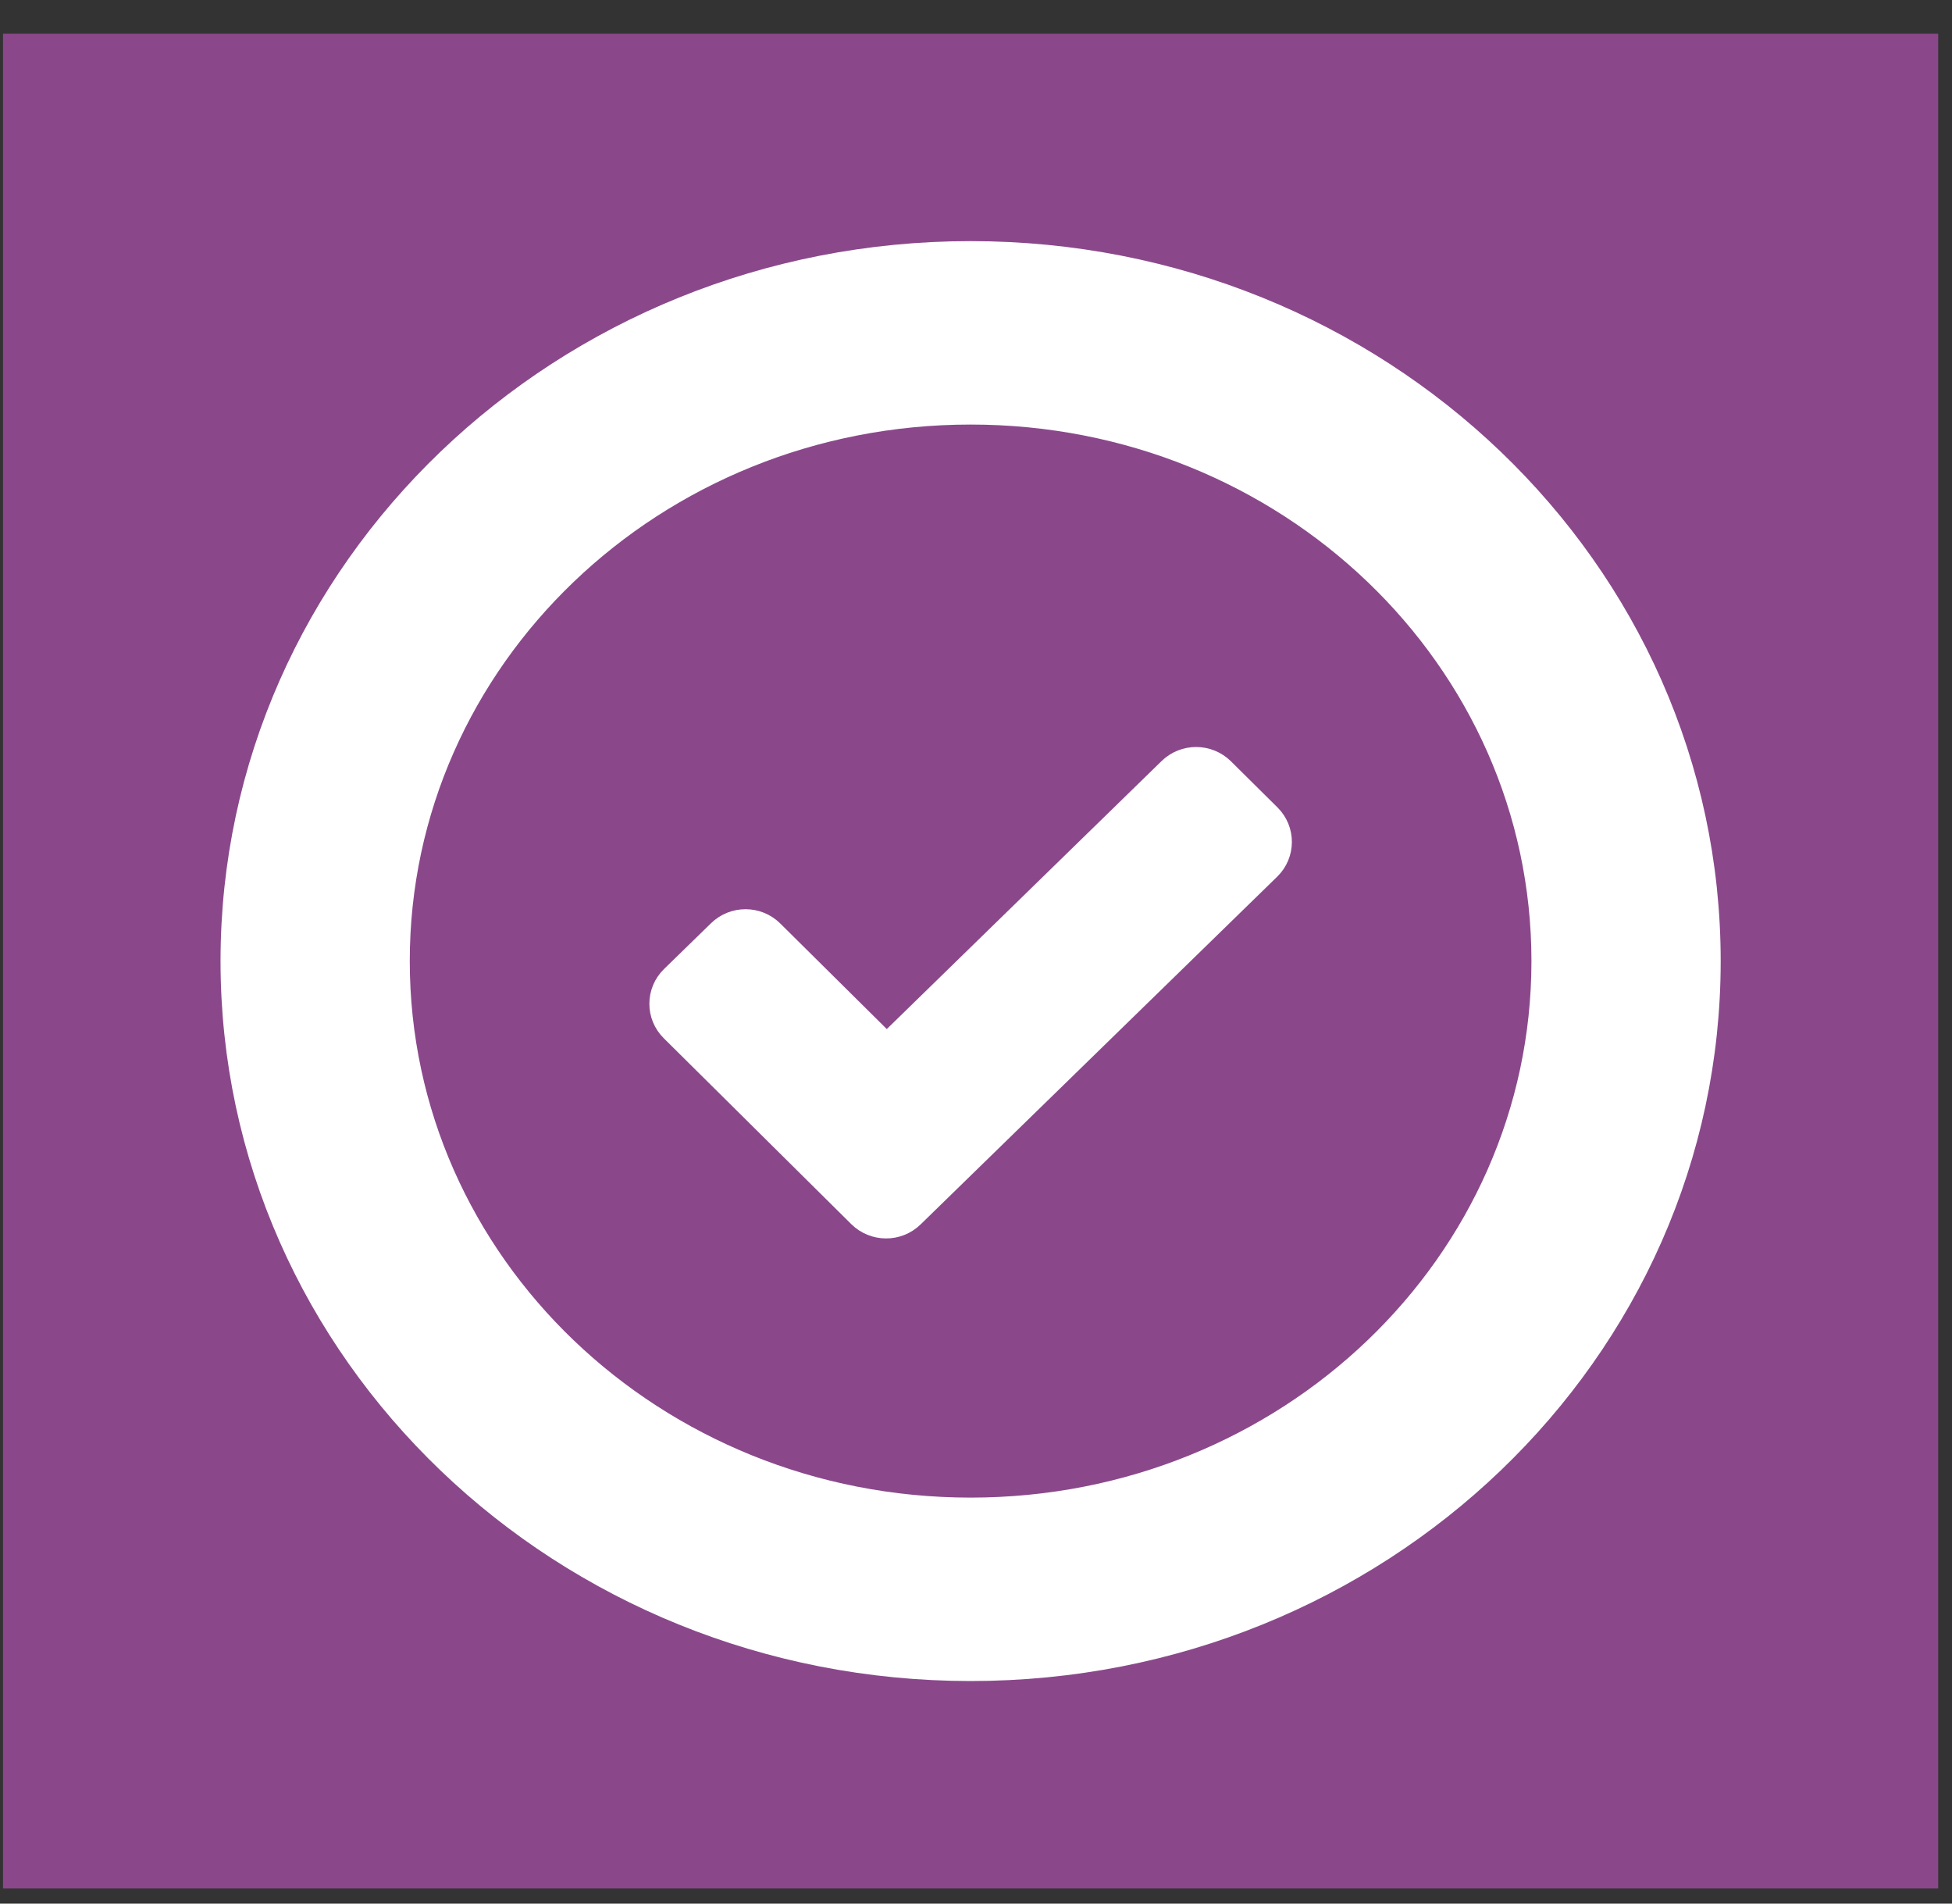
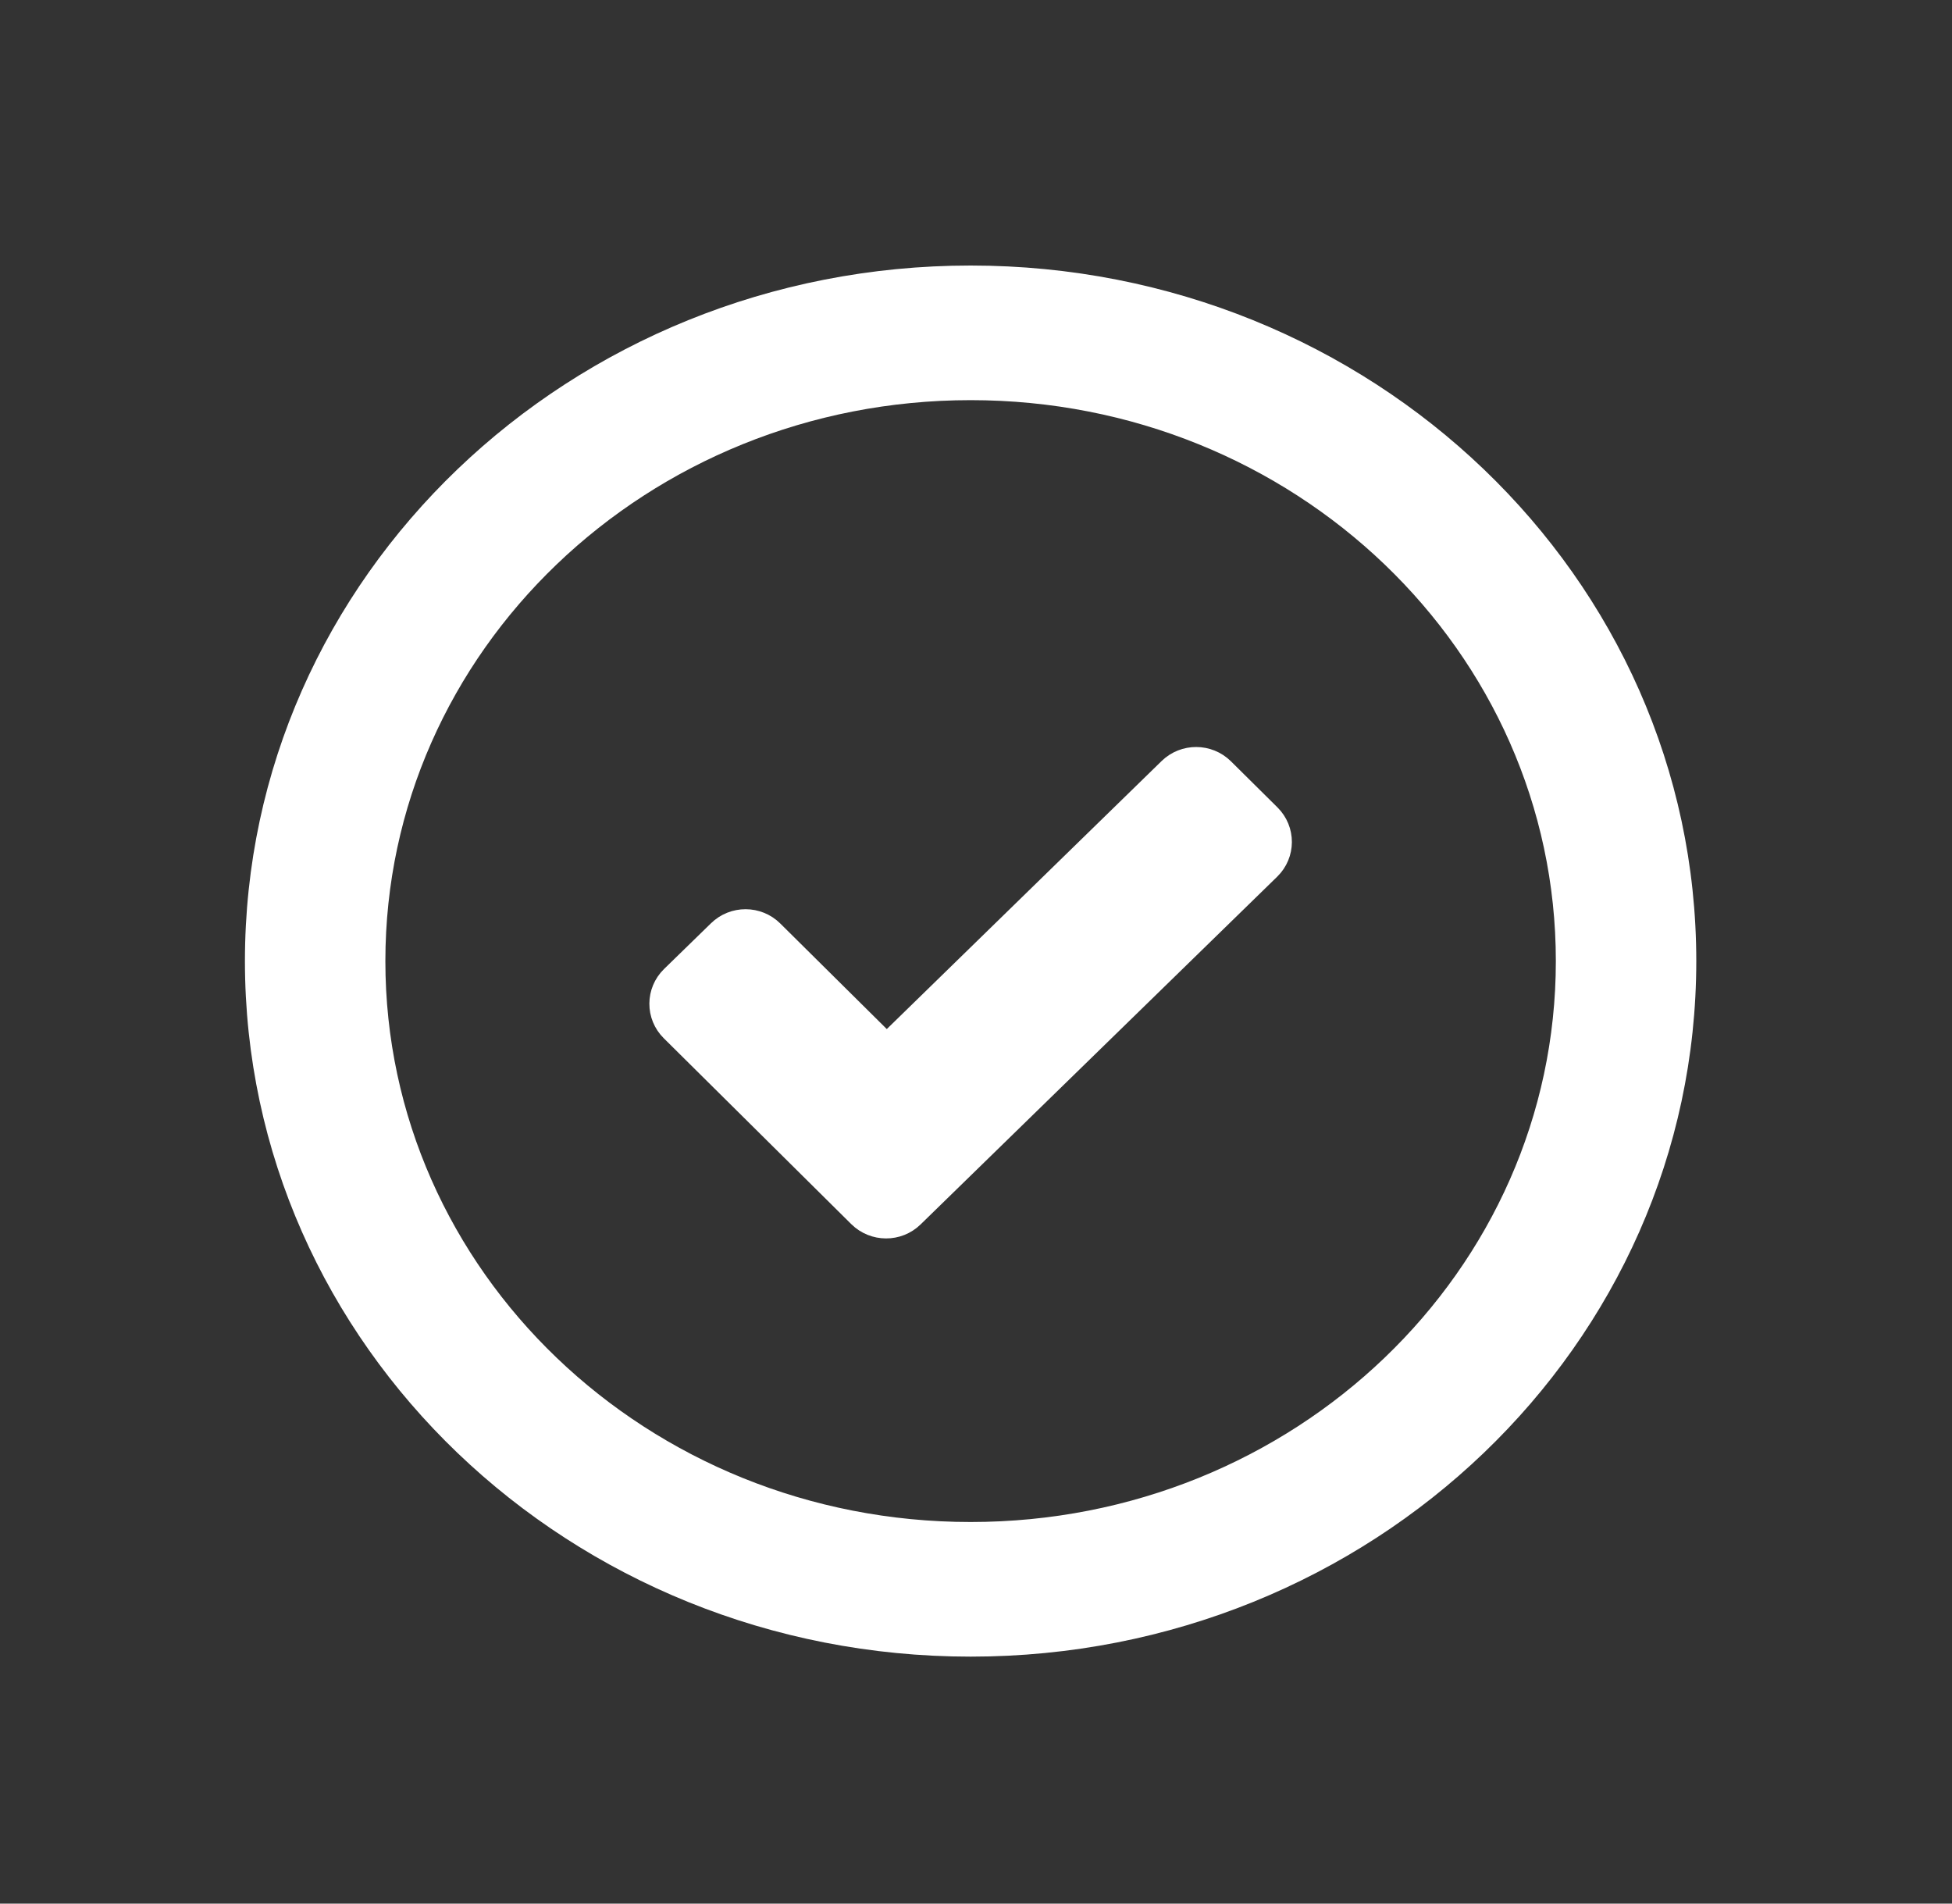
<svg xmlns="http://www.w3.org/2000/svg" width="40" height="39" viewBox="0 0 40 39" fill="none">
  <rect x="0" y="0" width="40" height="39" fill="#333333" stroke="none" />
  <g id="checkmark">
-     <rect width="39.655" height="38" transform="translate(0.062 0.69)" fill="#8A488B" />
    <g id="SVG">
      <path fill-rule="evenodd" clip-rule="evenodd" d="M5.019 19.69C5.019 11.82 11.677 5.44 19.89 5.44C28.103 5.44 34.76 11.82 34.76 19.69C34.76 27.561 28.103 33.94 19.89 33.94C11.677 33.94 5.019 27.561 5.019 19.69ZM31.882 19.69C31.882 13.338 26.517 8.198 19.89 8.198C13.261 8.198 7.897 13.339 7.897 19.69C7.897 26.043 13.262 31.182 19.89 31.182C26.518 31.182 31.882 26.042 31.882 19.69Z" fill="white" />
      <path d="M25.826 16.897L24.872 15.952C24.674 15.756 24.352 15.755 24.153 15.949L18.169 21.784L15.637 19.275C15.44 19.079 15.118 19.078 14.919 19.273L13.957 20.21C13.758 20.404 13.756 20.721 13.954 20.916L17.797 24.725C17.995 24.92 18.317 24.922 18.516 24.727L25.823 17.603C26.022 17.409 26.023 17.093 25.826 16.897Z" fill="white" />
-       <path fill-rule="evenodd" clip-rule="evenodd" d="M5.019 19.69C5.019 11.82 11.677 5.44 19.89 5.44C28.103 5.44 34.76 11.82 34.76 19.69C34.76 27.561 28.103 33.94 19.89 33.94C11.677 33.94 5.019 27.561 5.019 19.69ZM31.882 19.69C31.882 13.338 26.517 8.198 19.89 8.198C13.261 8.198 7.897 13.339 7.897 19.69C7.897 26.043 13.262 31.182 19.89 31.182C26.518 31.182 31.882 26.042 31.882 19.69Z" stroke="white" />
      <path d="M25.826 16.897L24.872 15.952C24.674 15.756 24.352 15.755 24.153 15.949L18.169 21.784L15.637 19.275C15.44 19.079 15.118 19.078 14.919 19.273L13.957 20.21C13.758 20.404 13.756 20.721 13.954 20.916L17.797 24.725C17.995 24.92 18.317 24.922 18.516 24.727L25.823 17.603C26.022 17.409 26.023 17.093 25.826 16.897Z" stroke="white" />
    </g>
  </g>
</svg>